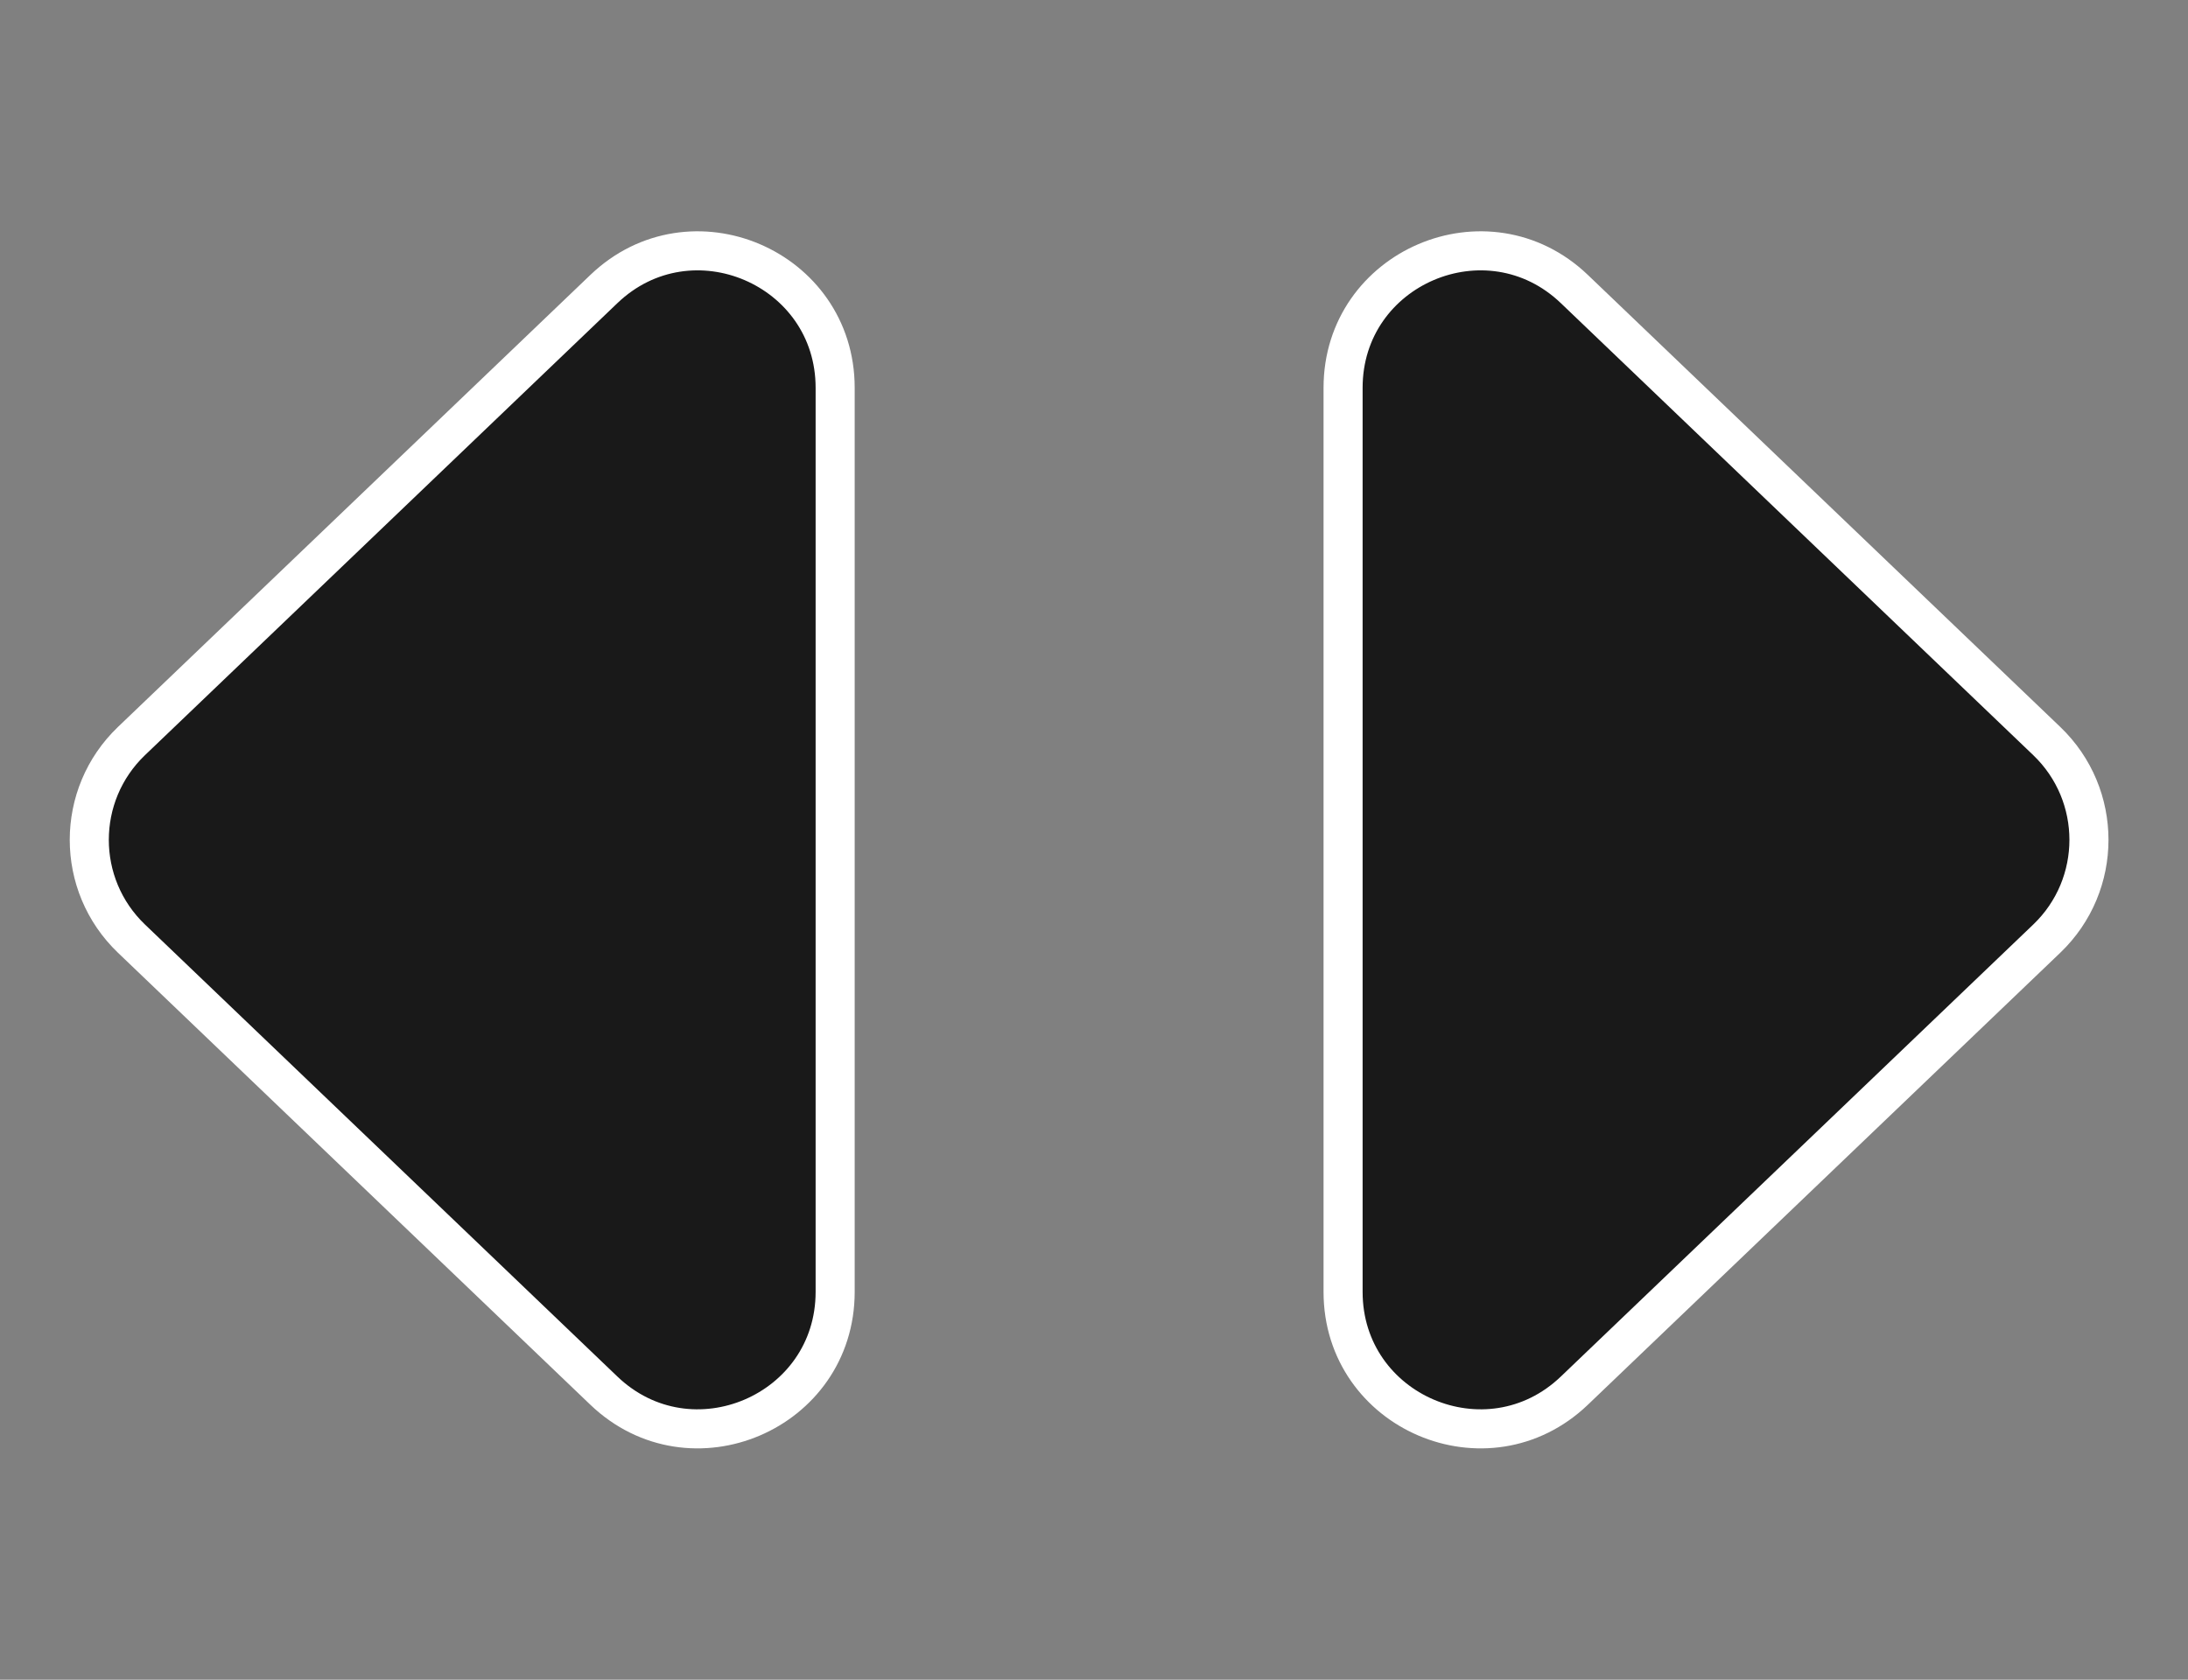
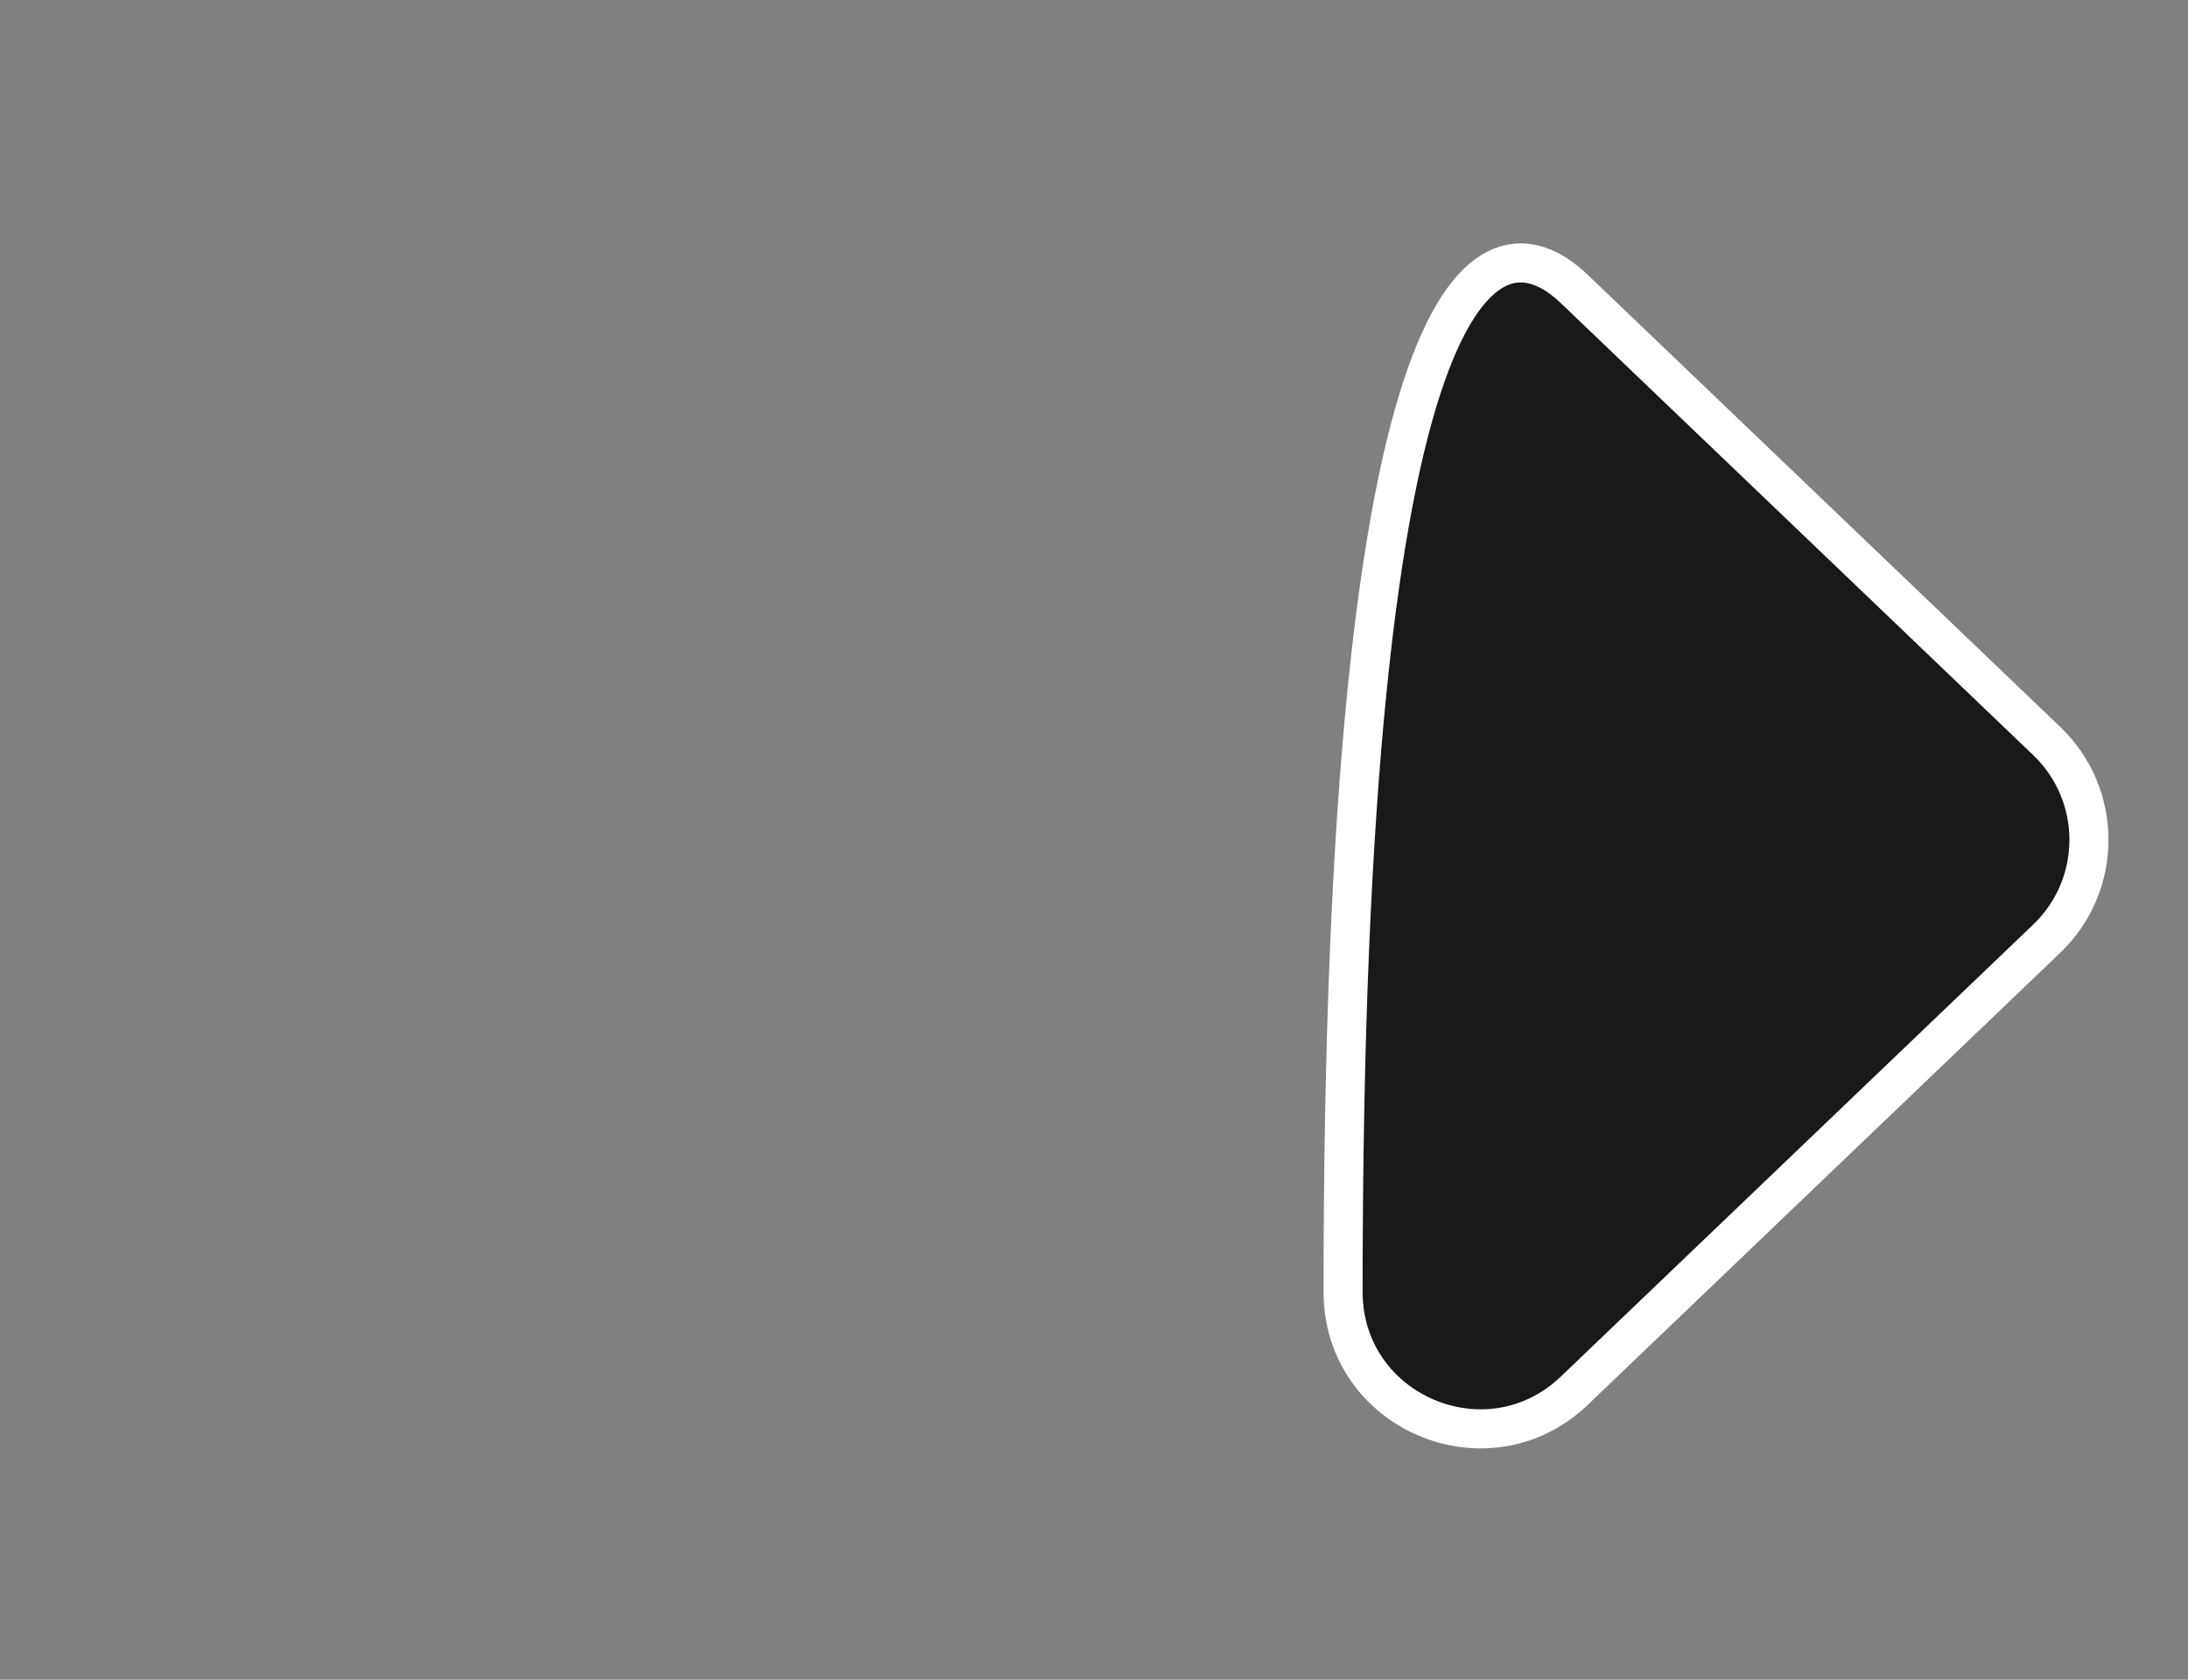
<svg xmlns="http://www.w3.org/2000/svg" width="56" height="43" viewBox="0 0 56 43" fill="none">
  <rect x="0" y="0" width="56" height="43" fill="#808080" stroke="none" />
-   <path d="M52.385 18.971C53.825 20.35 53.825 22.65 52.385 24.029L40.295 35.6C38.069 37.731 34.375 36.153 34.375 33.072L34.375 9.928C34.375 6.847 38.069 5.269 40.295 7.4L52.385 18.971Z" fill="#191919" stroke="white" />
-   <path d="M3.365 18.971C1.925 20.35 1.925 22.65 3.365 24.029L15.455 35.6C17.681 37.731 21.375 36.153 21.375 33.072L21.375 9.928C21.375 6.847 17.681 5.269 15.455 7.4L3.365 18.971Z" fill="#191919" stroke="white" />
+   <path d="M52.385 18.971C53.825 20.35 53.825 22.65 52.385 24.029L40.295 35.6C38.069 37.731 34.375 36.153 34.375 33.072C34.375 6.847 38.069 5.269 40.295 7.4L52.385 18.971Z" fill="#191919" stroke="white" />
</svg>